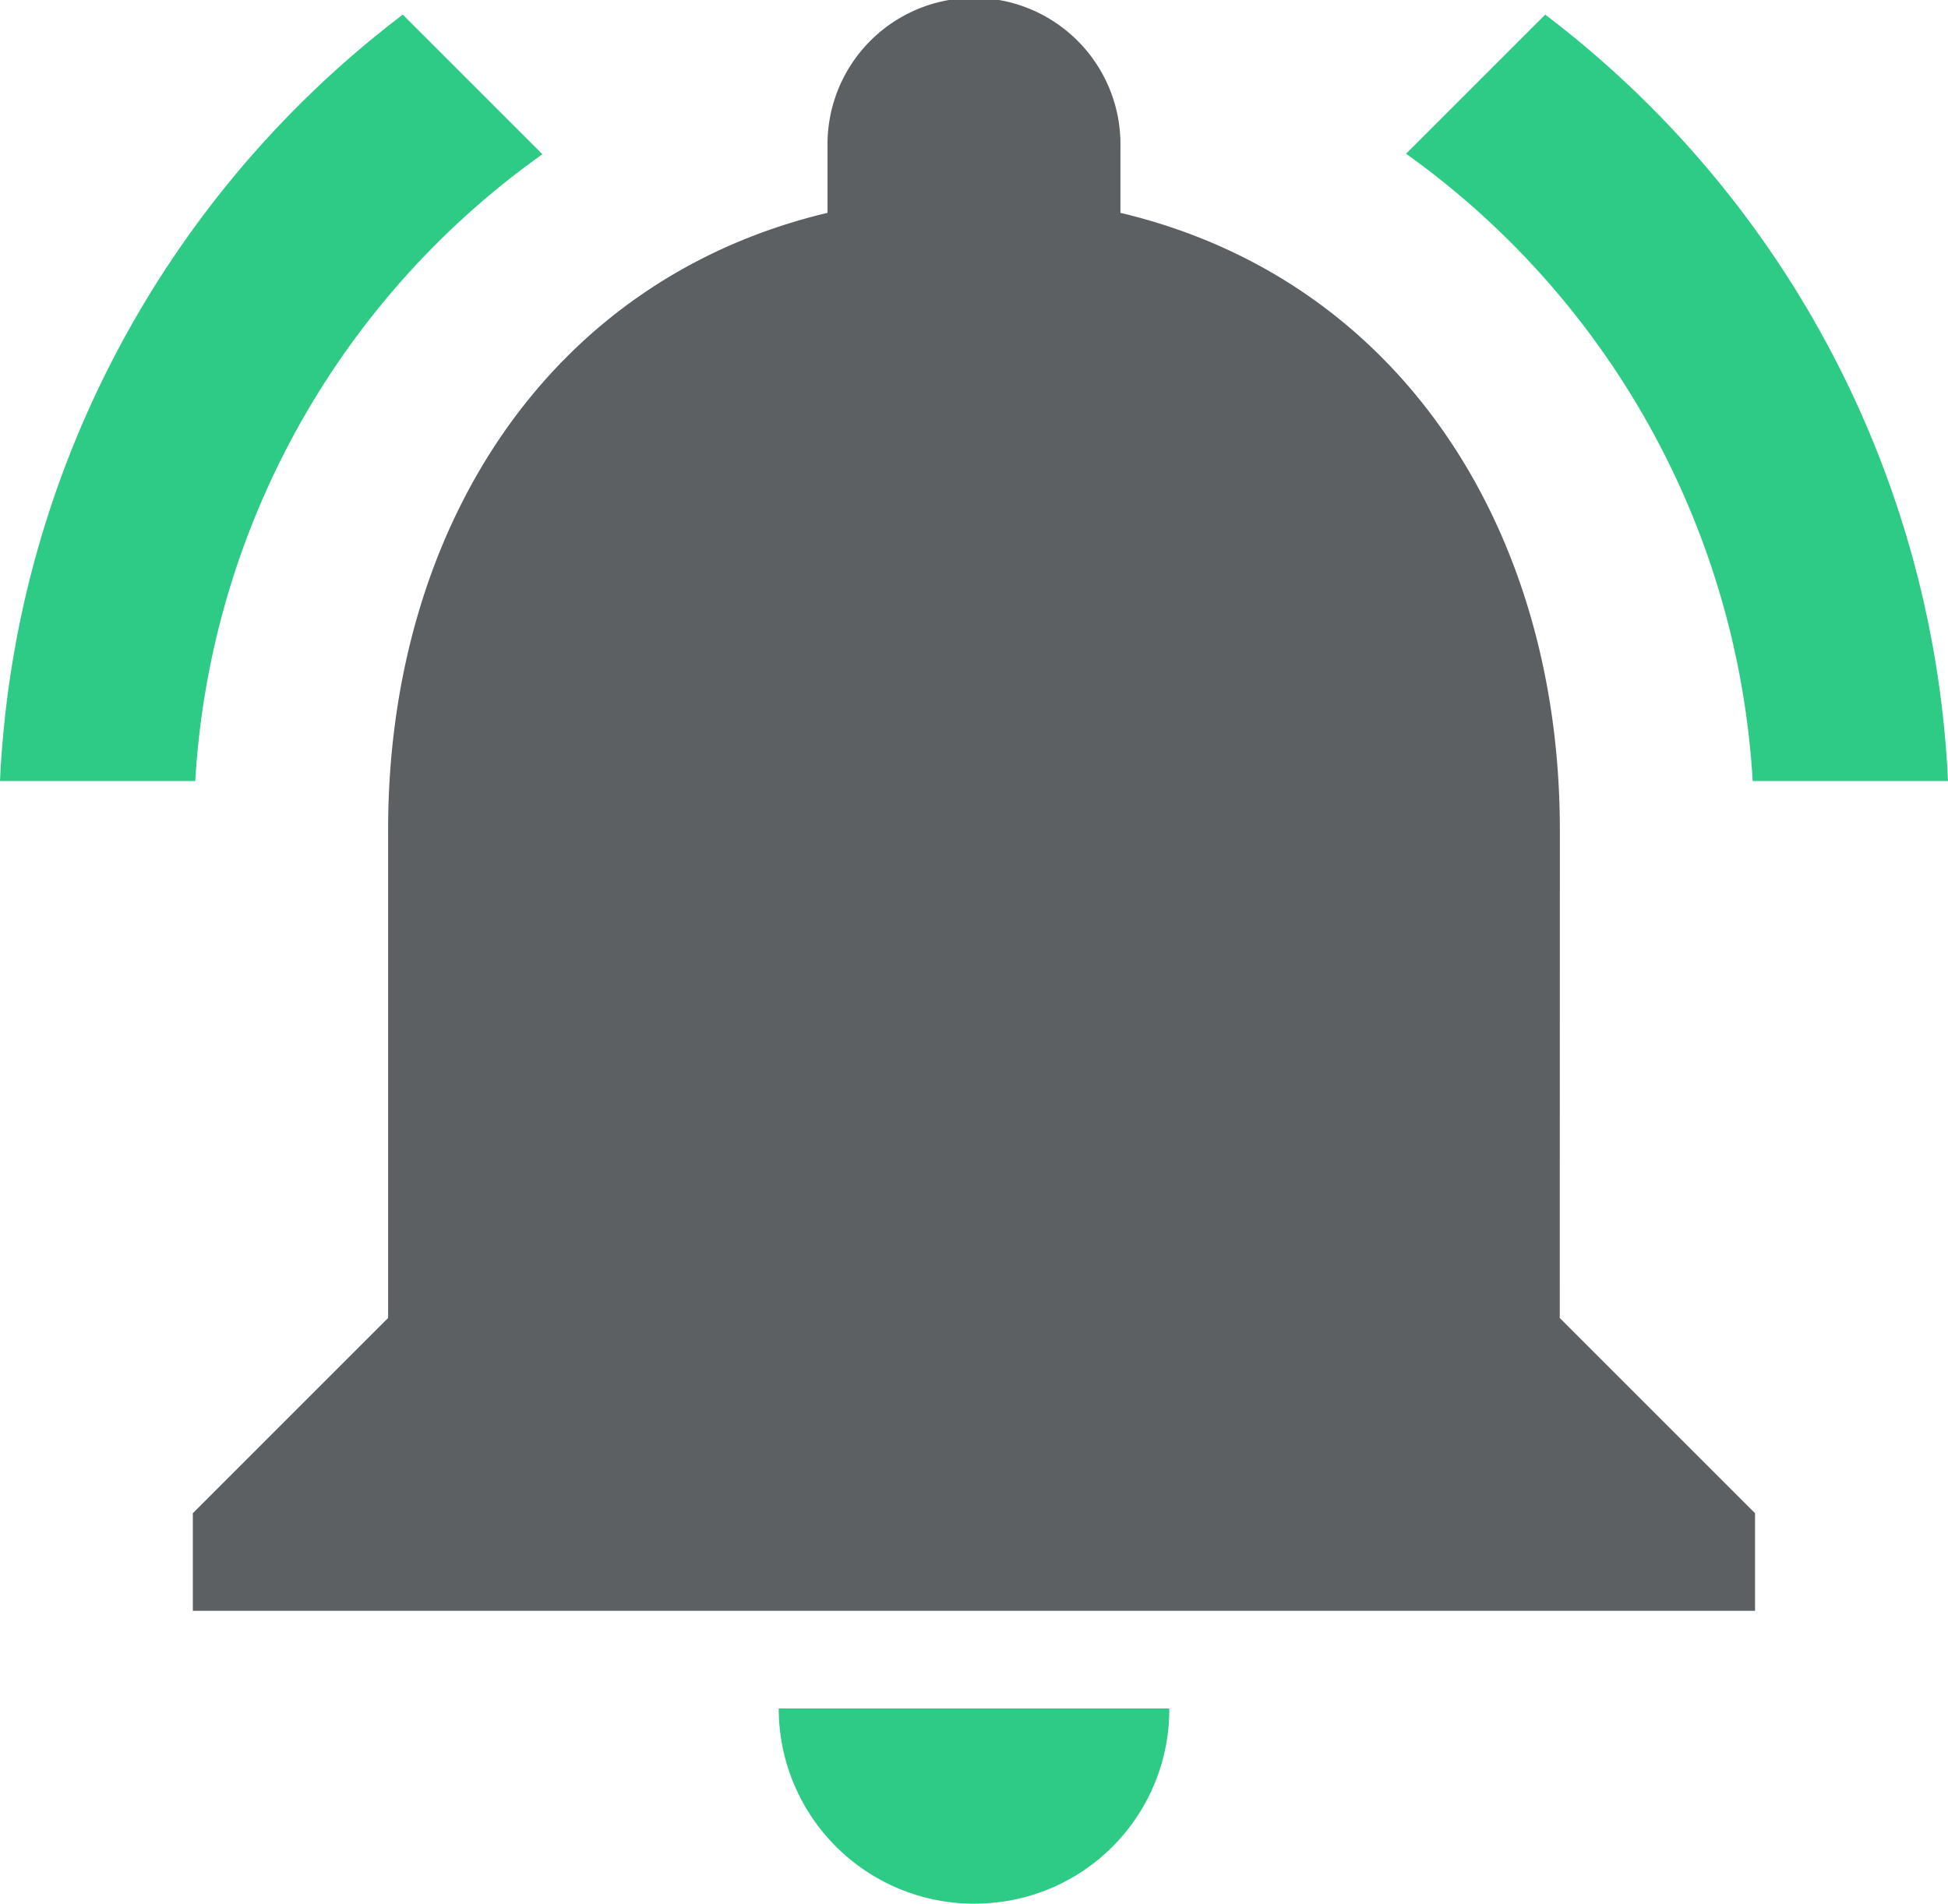
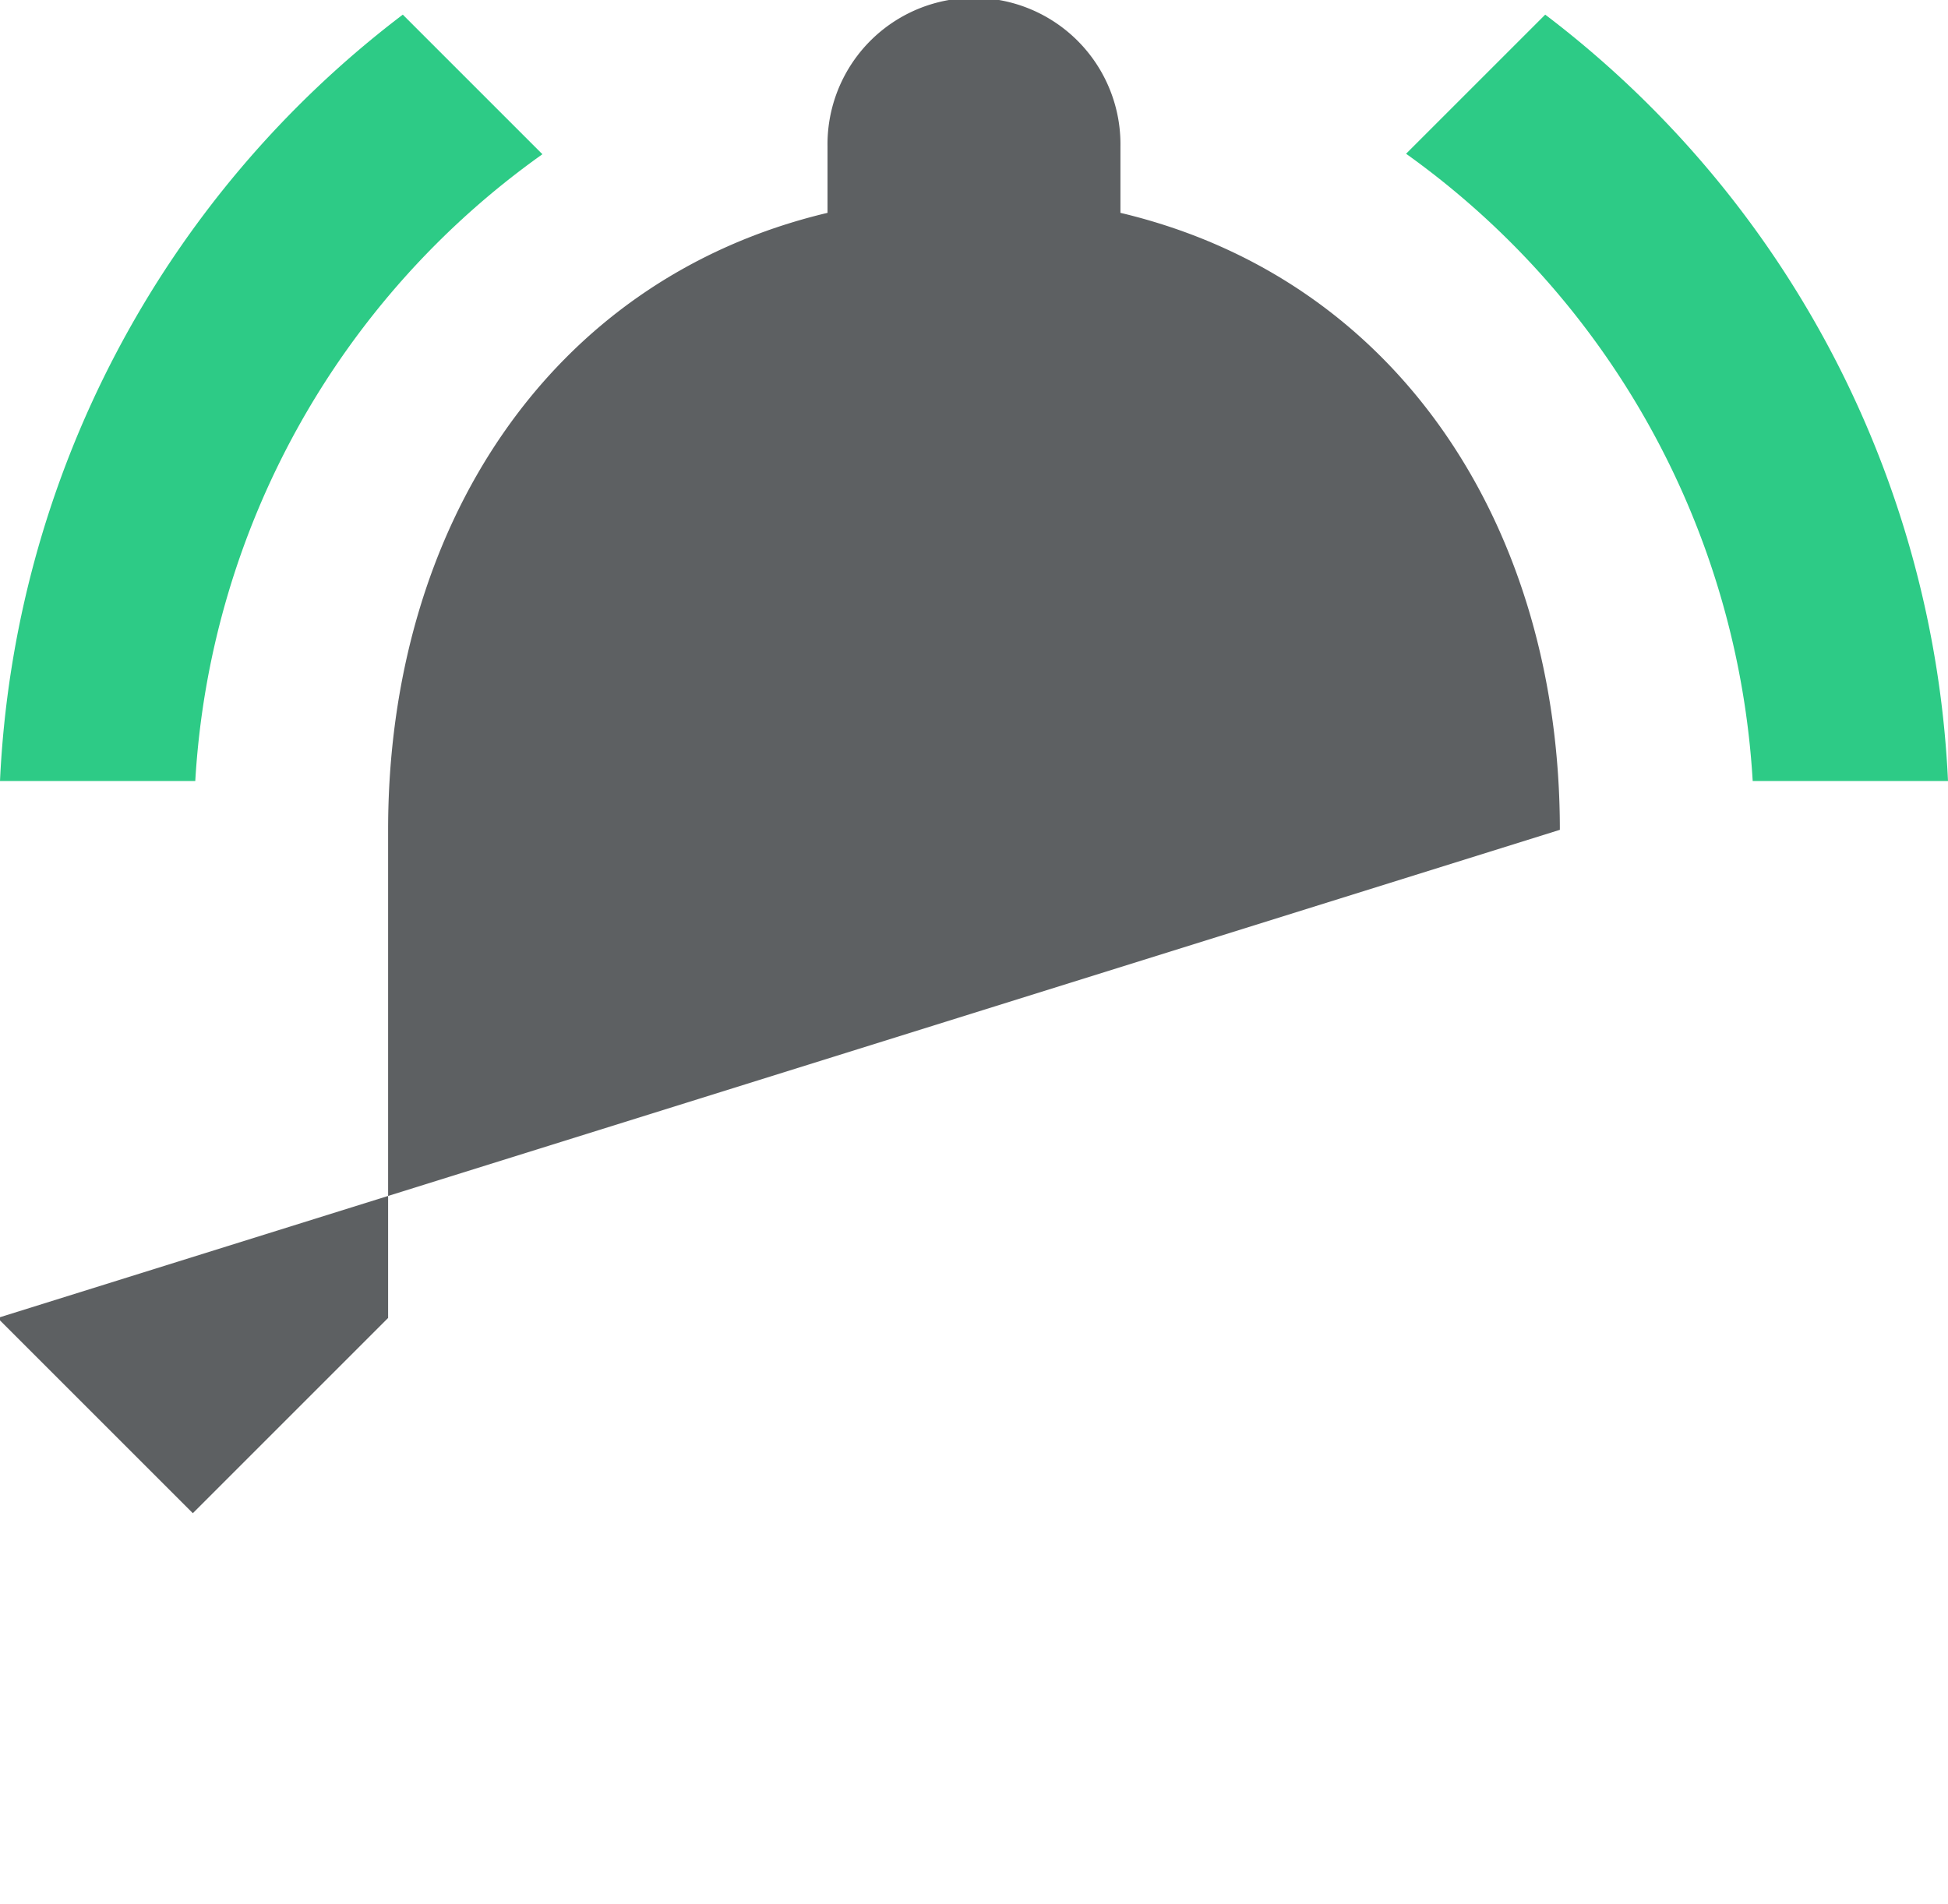
<svg xmlns="http://www.w3.org/2000/svg" width="61.6" height="60.211" viewBox="0 0 61.6 60.211">
  <g id="alarm" transform="translate(0 -4.8)">
    <g id="Group_5193" data-name="Group 5193" transform="translate(0 4.8)">
      <g id="Group_5192" data-name="Group 5192" transform="translate(0 0)">
        <path id="Path_3220" data-name="Path 3220" d="M318.161,32.239h6.176A32.3,32.3,0,0,0,311.6,8l-4.4,4.4A26.271,26.271,0,0,1,318.161,32.239Z" transform="translate(-262.737 -7.537)" fill="#2dcb86" />
        <path id="Path_3221" data-name="Path 3221" d="M17.152,12.415,12.737,8A32.3,32.3,0,0,0,0,32.239H6.175A26.184,26.184,0,0,1,17.152,12.415Z" transform="translate(0 -7.537)" fill="#2dcb86" />
-         <path id="Path_3222" data-name="Path 3222" d="M85.361,31.046c0-9.495-5.048-17.415-13.895-19.514v-2.1a4.632,4.632,0,1,0-9.263,0v2.1c-8.846,2.1-13.895,10.02-13.895,19.514V46.484L42.133,52.66v3.088h49.4V52.66l-6.175-6.175Z" transform="translate(-36.035 -4.8)" fill="#5d6062" />
-         <path id="Path_3223" data-name="Path 3223" d="M176.309,384.309h0a6.608,6.608,0,0,0,1.251-.123,6.143,6.143,0,0,0,4.925-6.052H170.134A6.174,6.174,0,0,0,176.309,384.309Z" transform="translate(-145.509 -324.099)" fill="#2dcb86" />
+         <path id="Path_3222" data-name="Path 3222" d="M85.361,31.046c0-9.495-5.048-17.415-13.895-19.514v-2.1a4.632,4.632,0,1,0-9.263,0v2.1c-8.846,2.1-13.895,10.02-13.895,19.514V46.484L42.133,52.66v3.088V52.66l-6.175-6.175Z" transform="translate(-36.035 -4.8)" fill="#5d6062" />
      </g>
    </g>
  </g>
</svg>